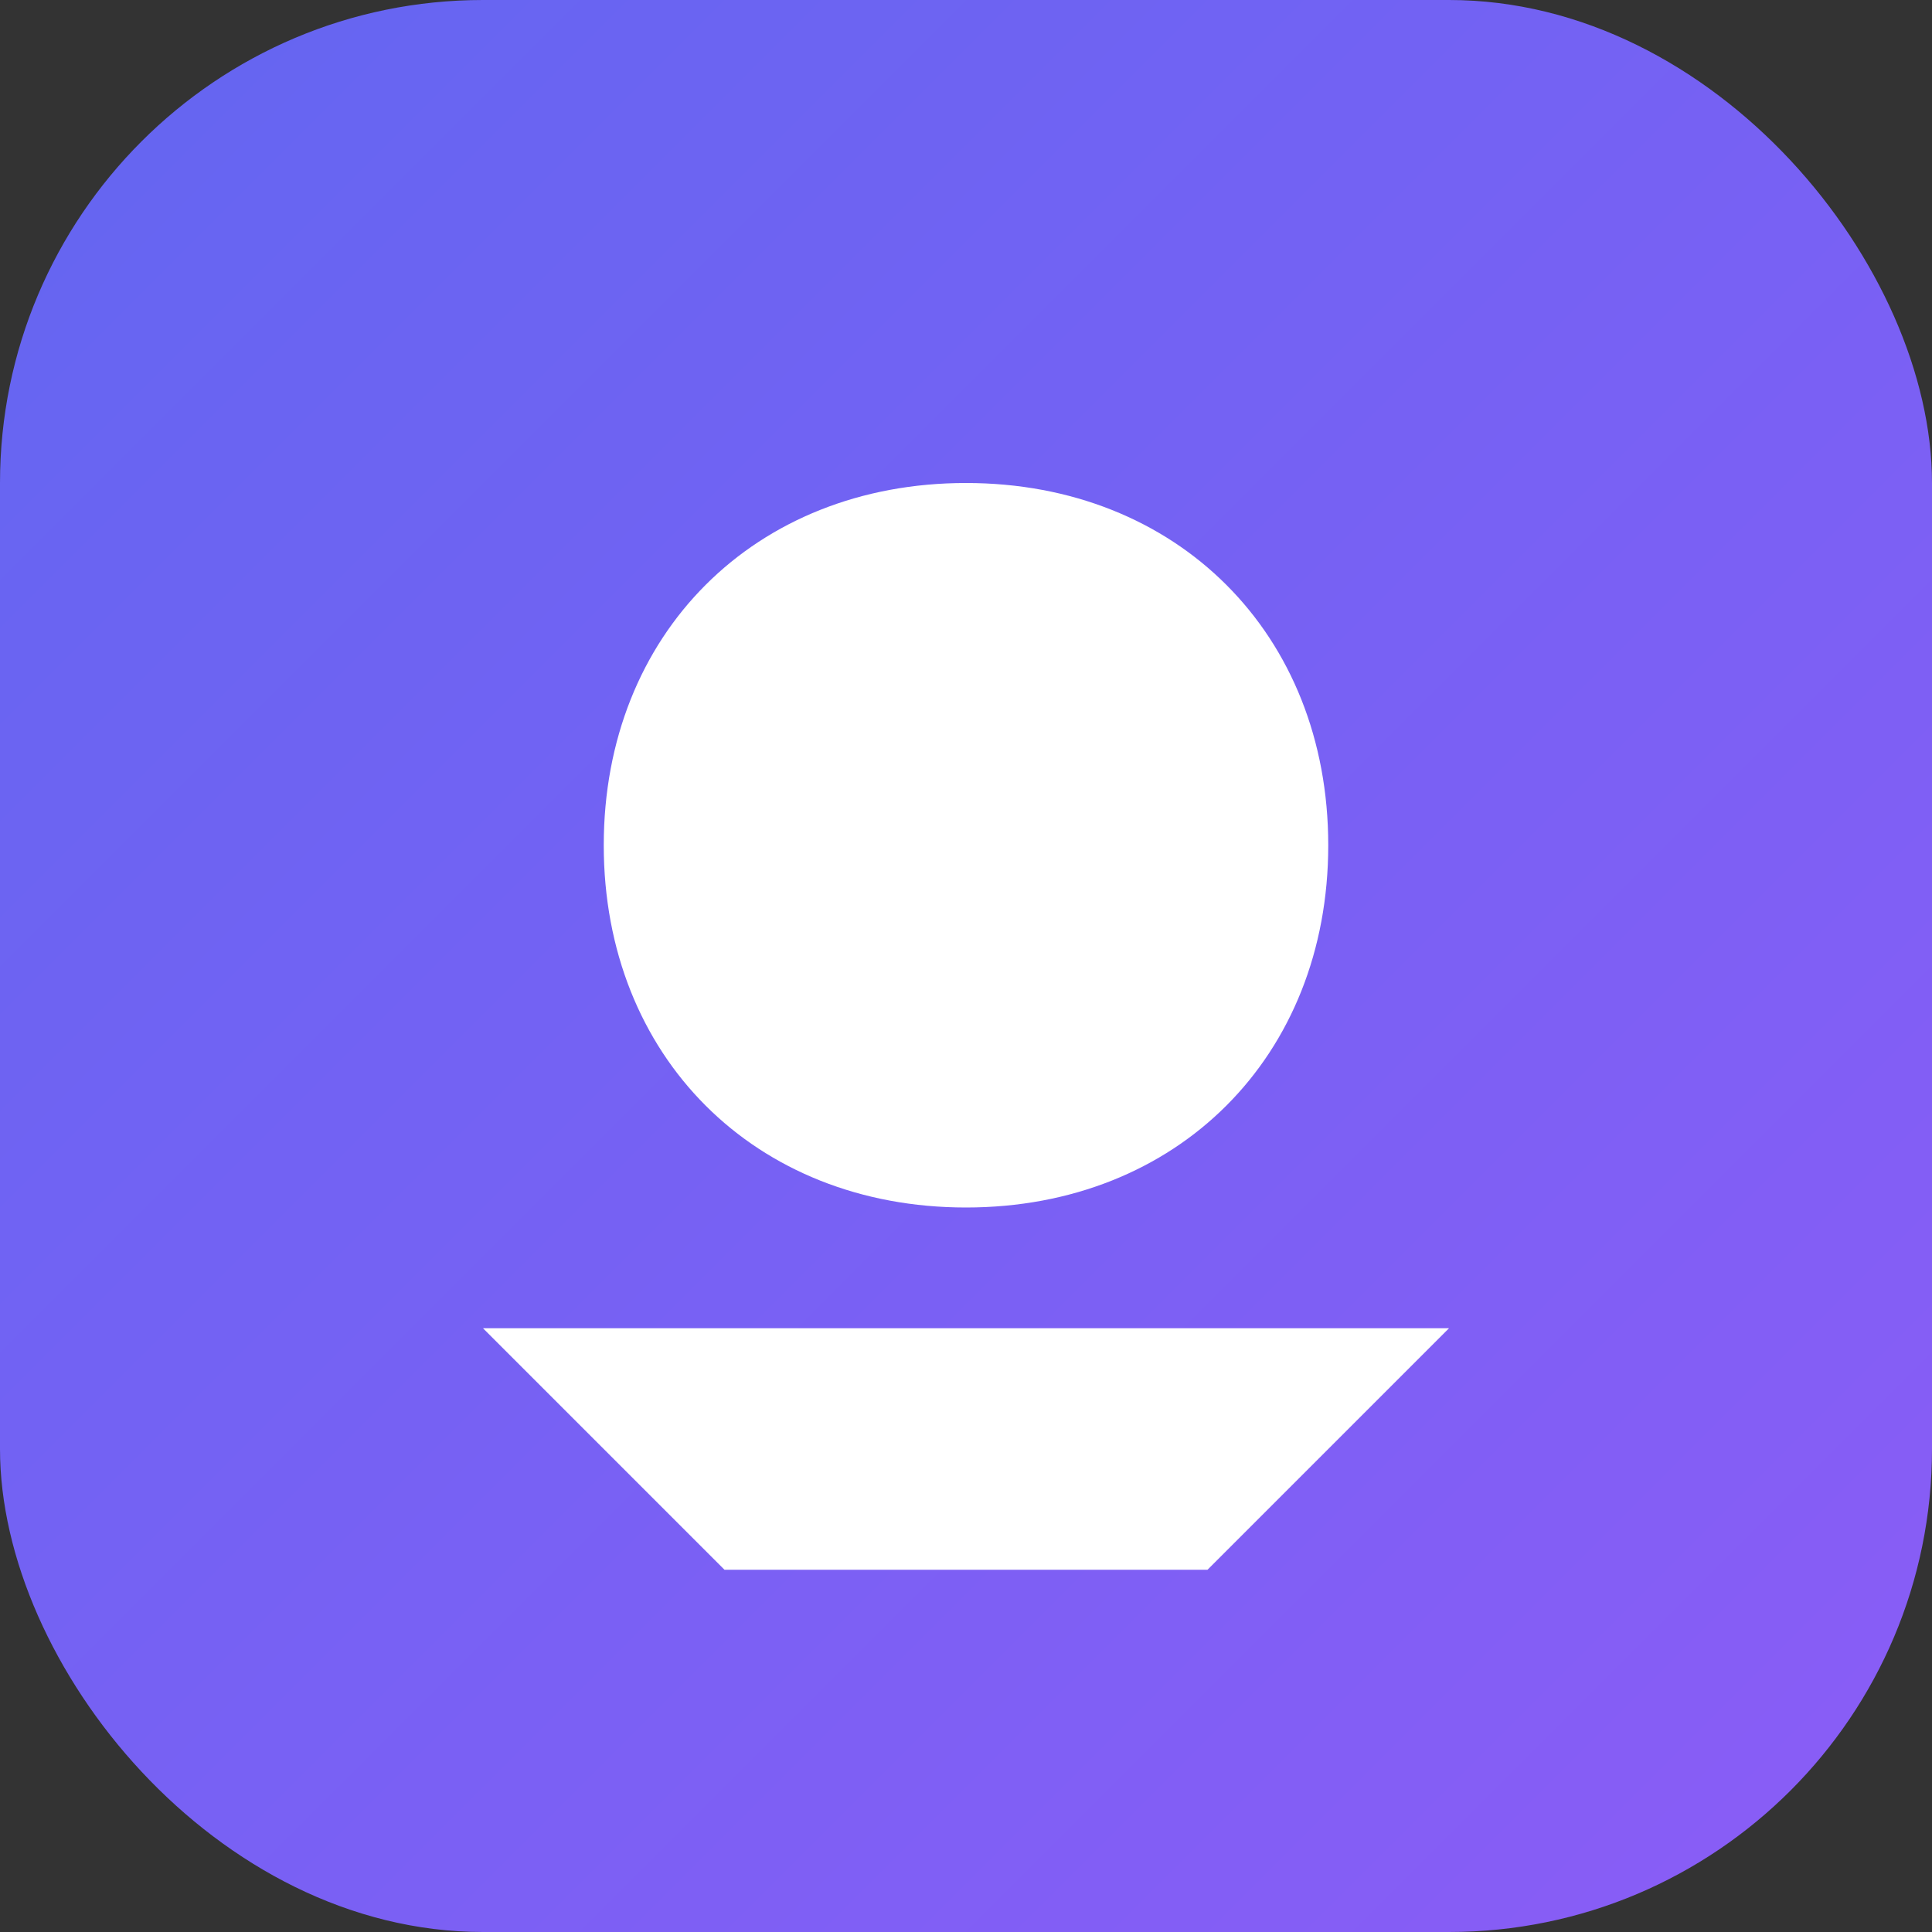
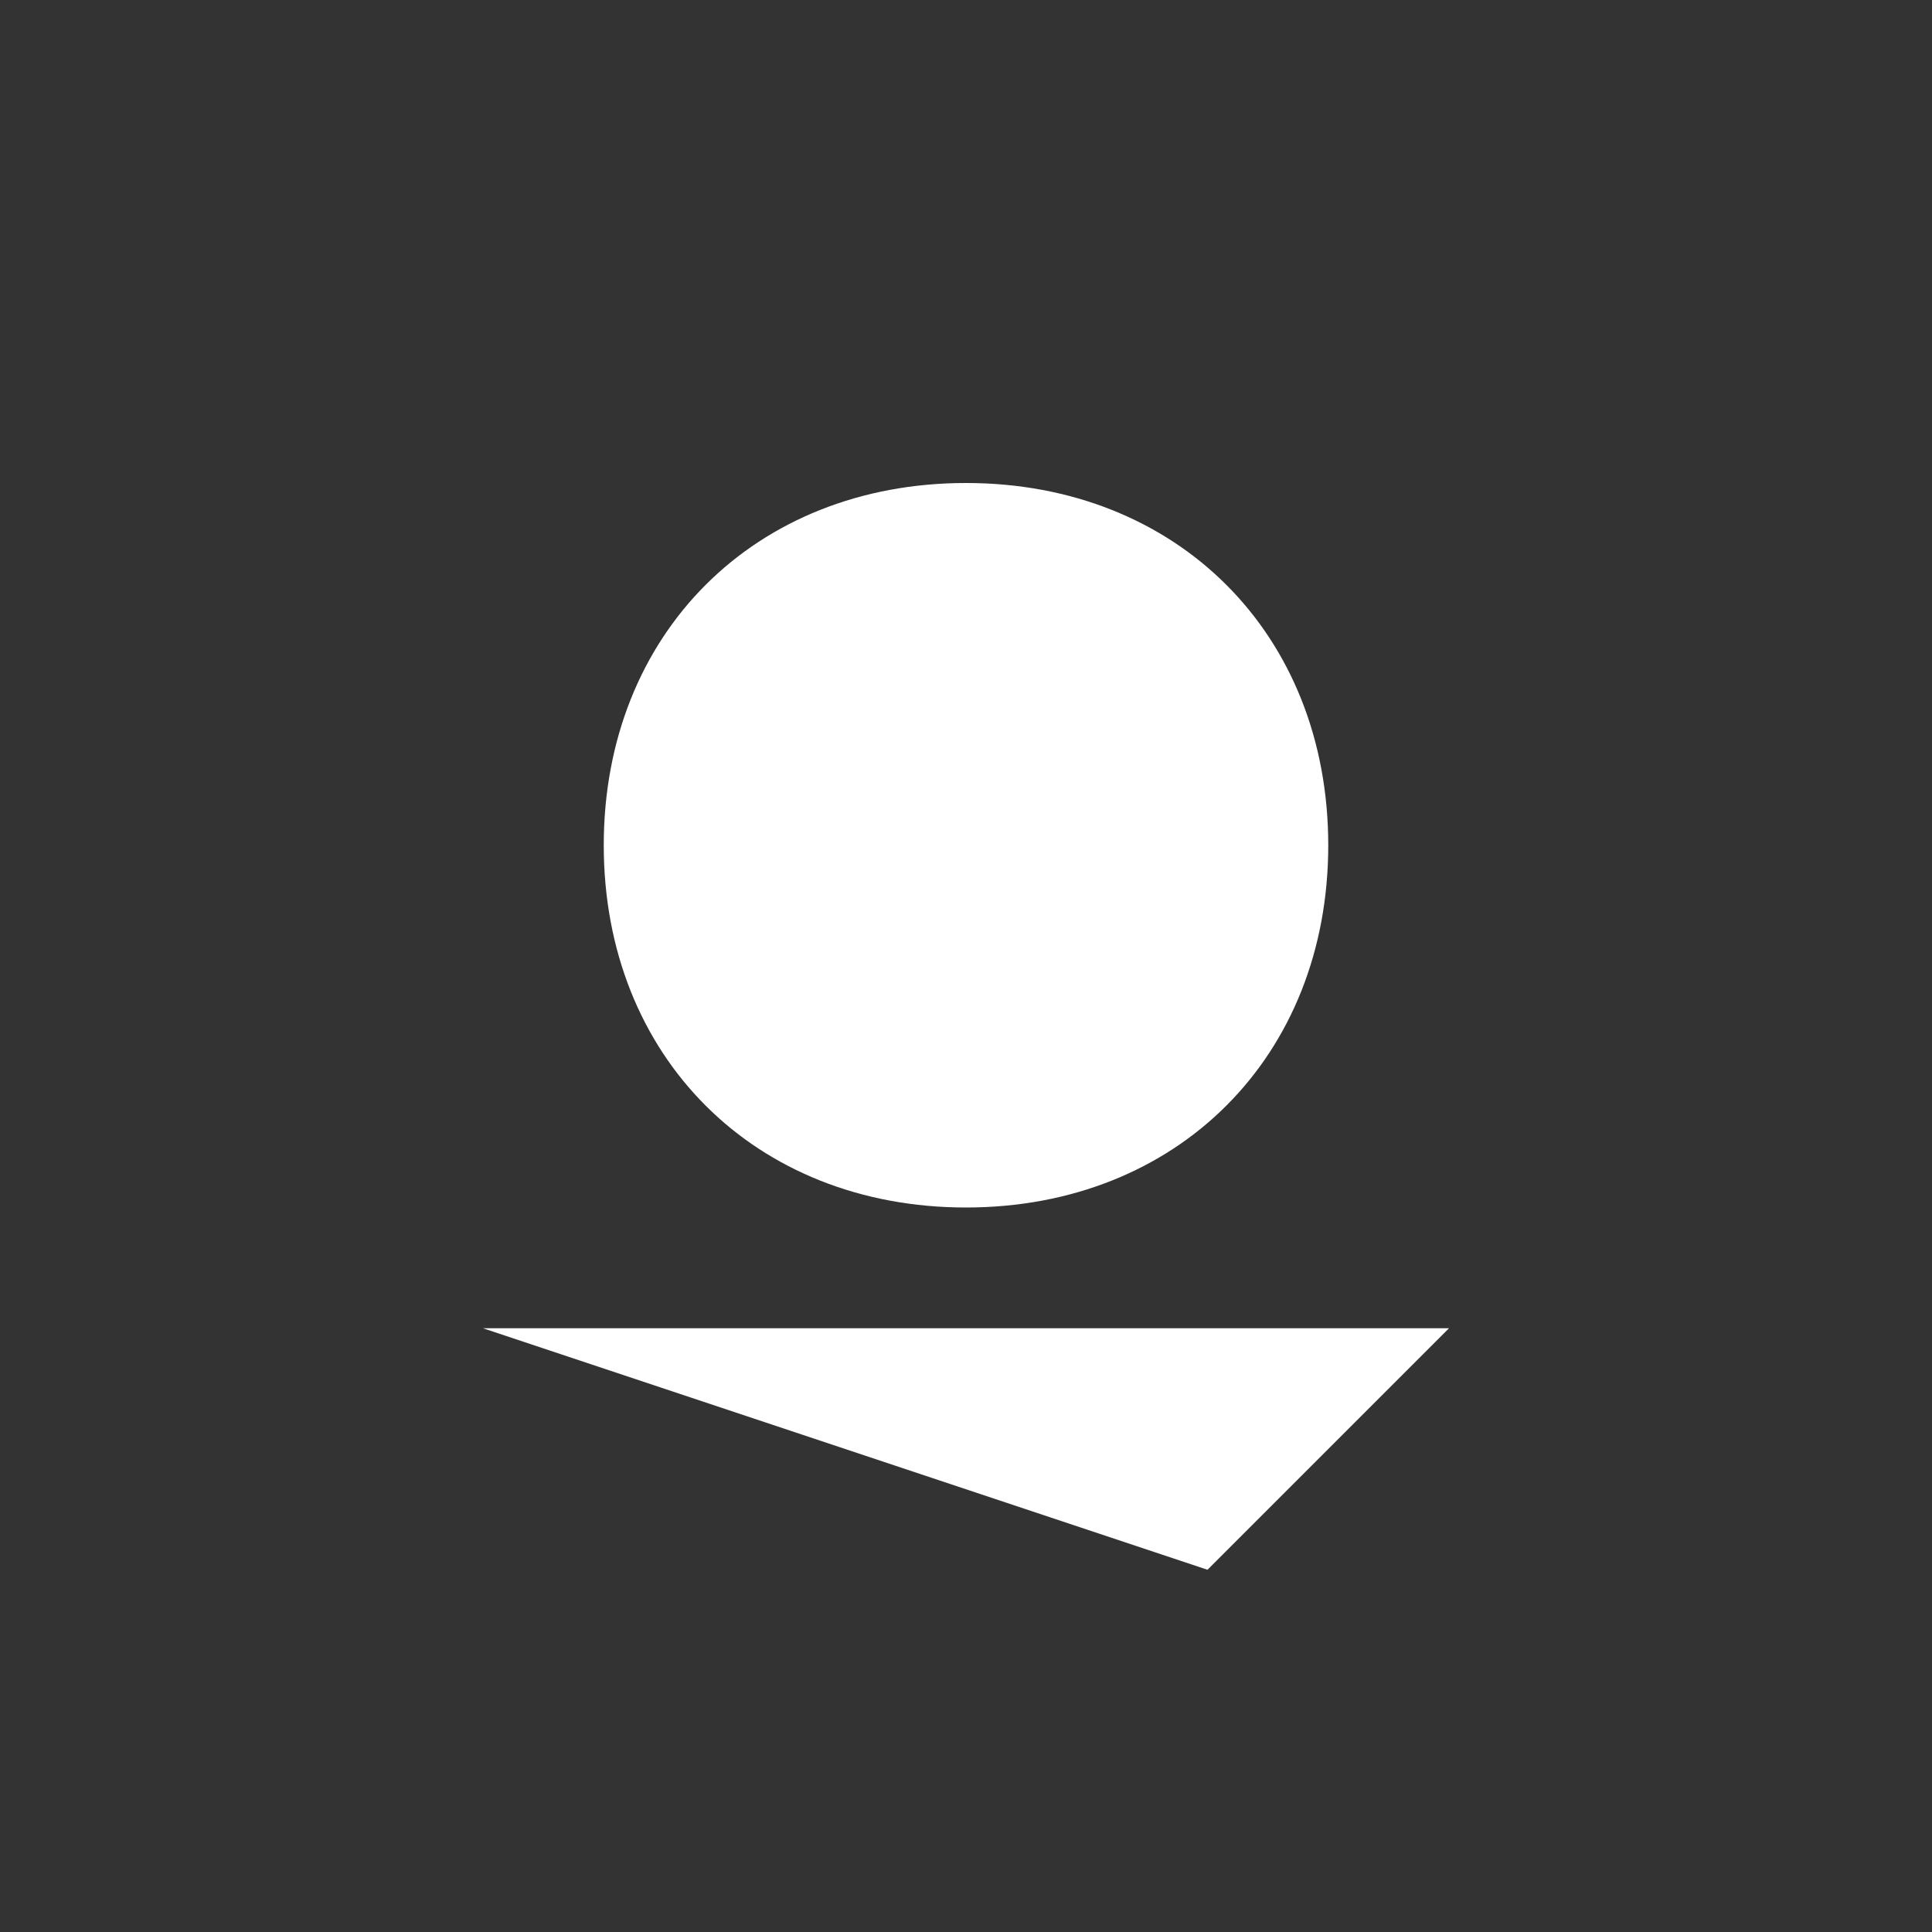
<svg xmlns="http://www.w3.org/2000/svg" width="32" height="32" viewBox="0 0 32 32" fill="none">
  <rect x="0" y="0" width="32" height="32" fill="#333333" stroke="none" />
-   <rect width="32" height="32" rx="8" fill="url(#gradient)" />
  <path d="M16 8C12.5 8 10 10.5 10 14C10 17.5 12.5 20 16 20C19.5 20 22 17.5 22 14C22 10.5 19.5 8 16 8Z" fill="#FFF" />
-   <path d="M8 22H24L20 26H12L8 22Z" fill="#FFF" />
+   <path d="M8 22H24L20 26L8 22Z" fill="#FFF" />
  <defs>
    <linearGradient id="gradient" x1="0" y1="0" x2="32" y2="32" gradientUnits="userSpaceOnUse">
      <stop stop-color="#6366F1" />
      <stop offset="1" stop-color="#8B5CF6" />
    </linearGradient>
  </defs>
</svg>